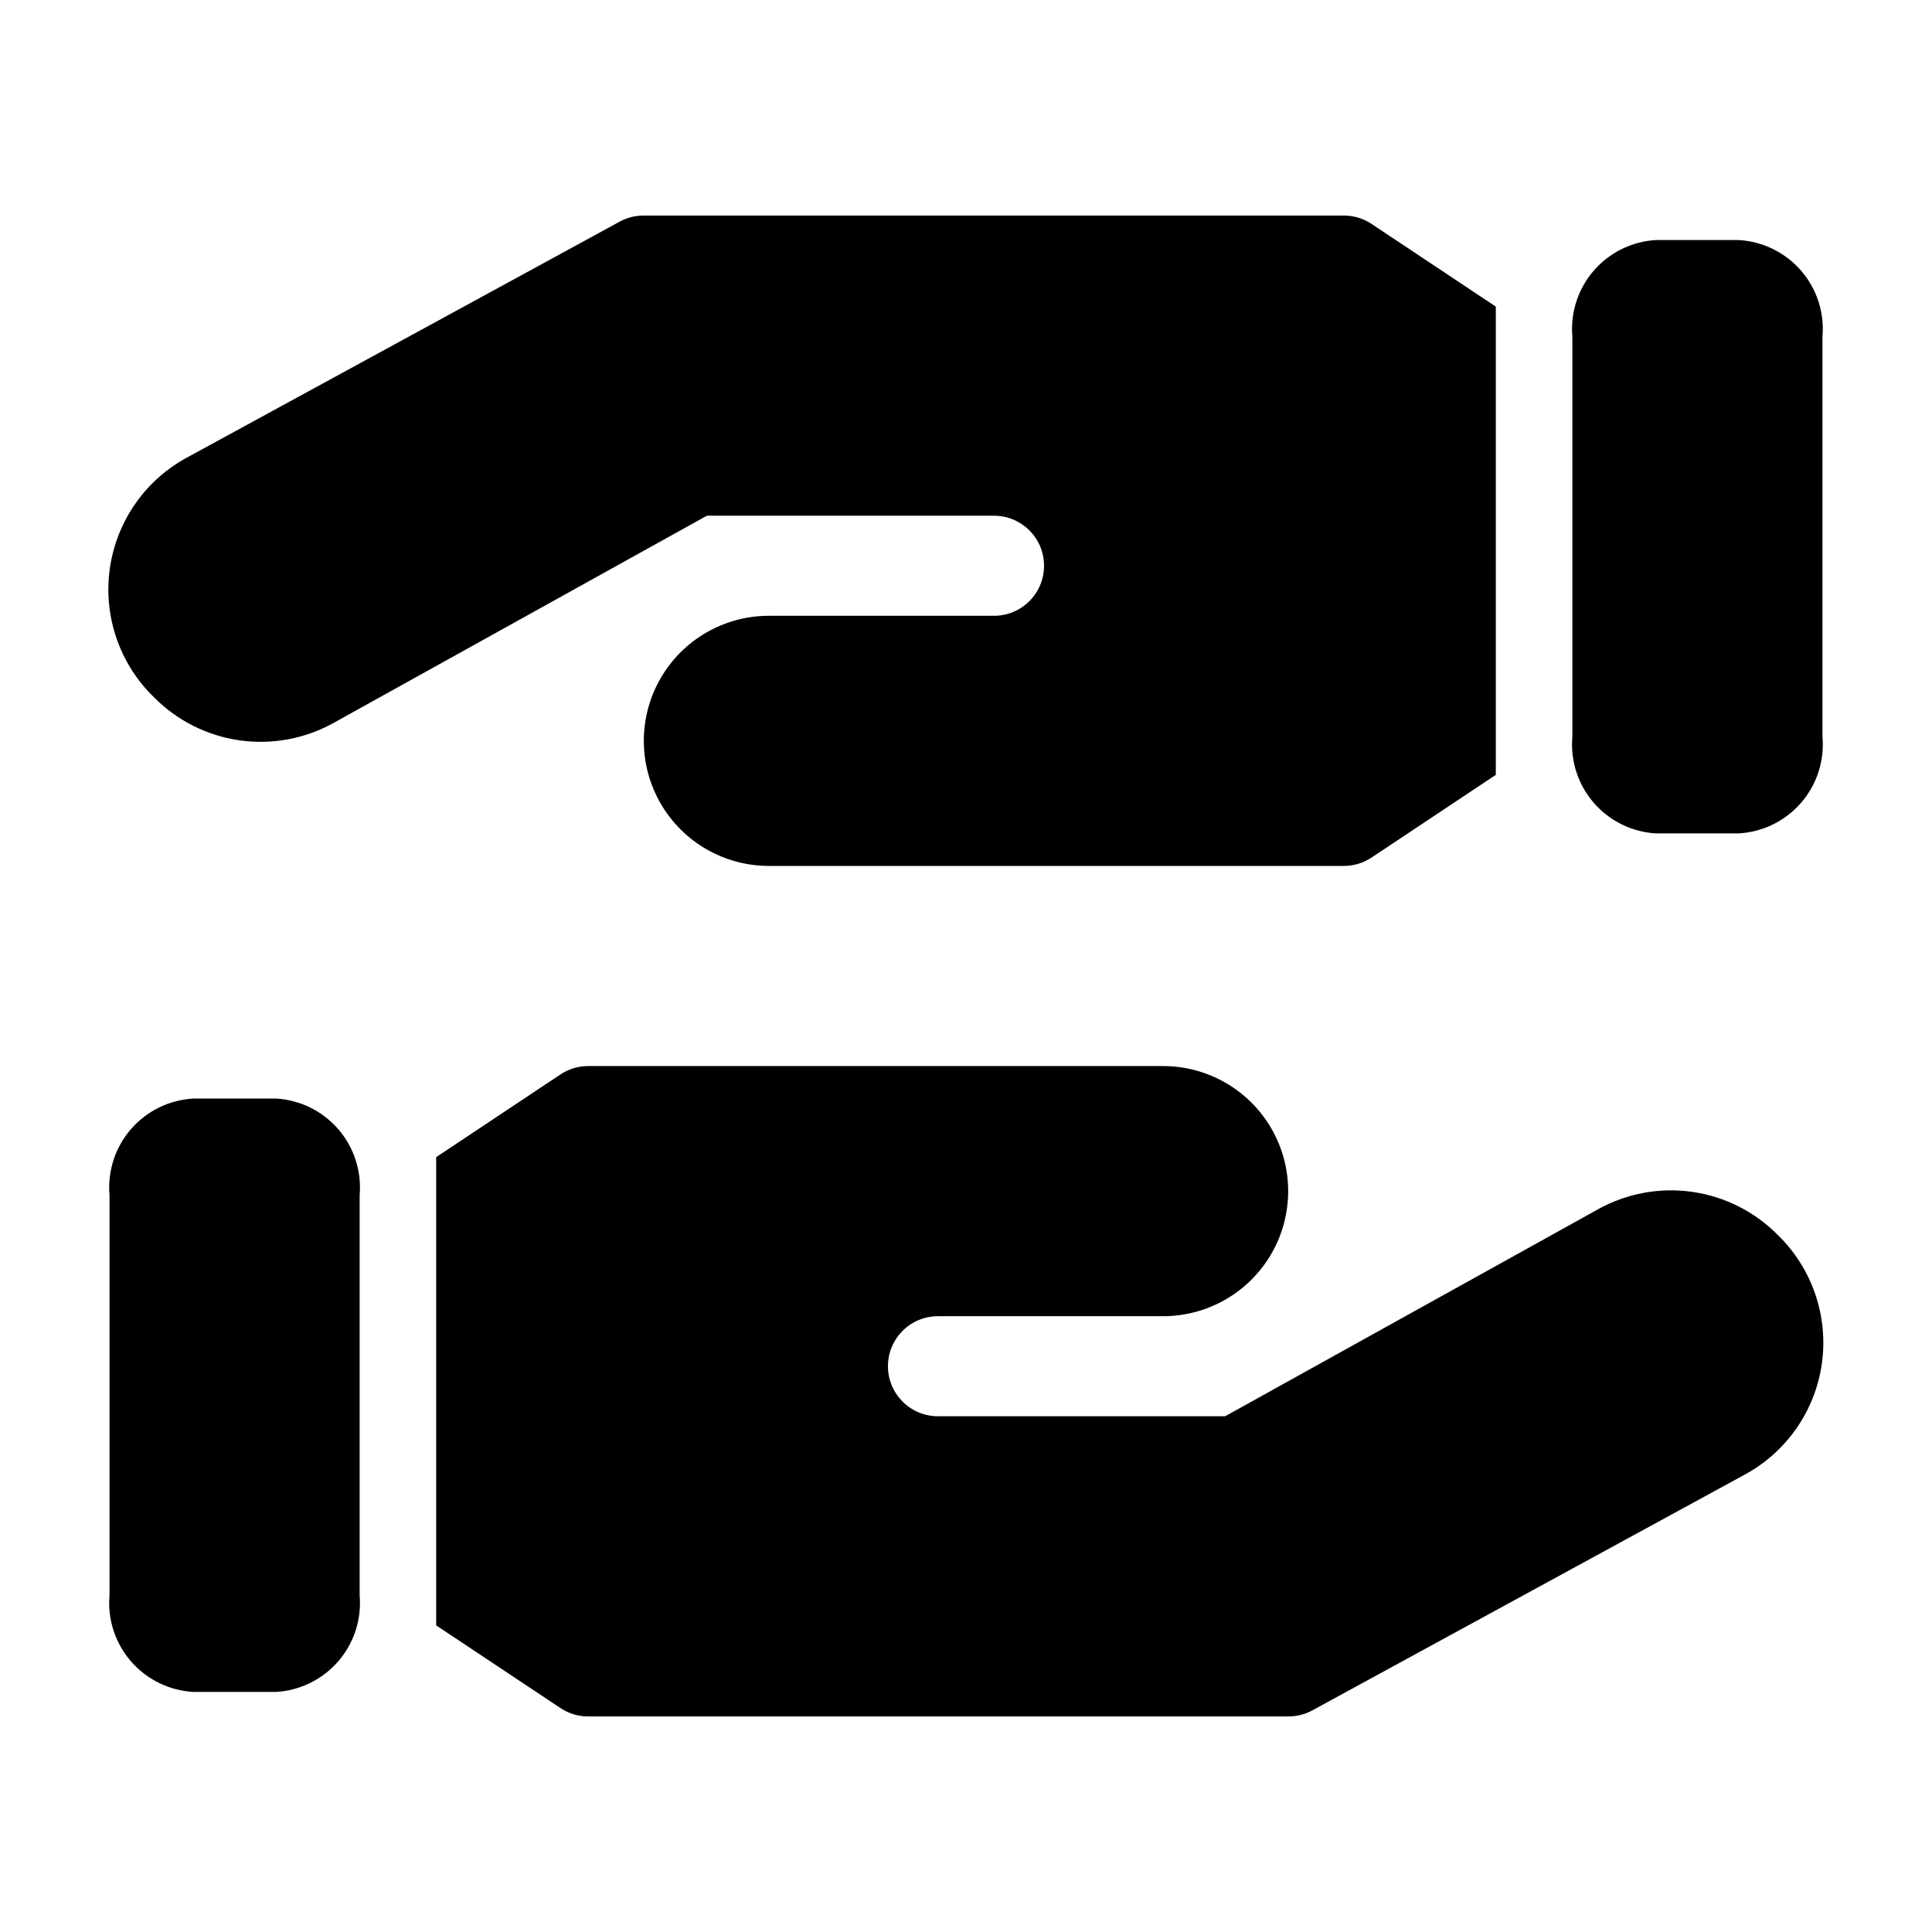
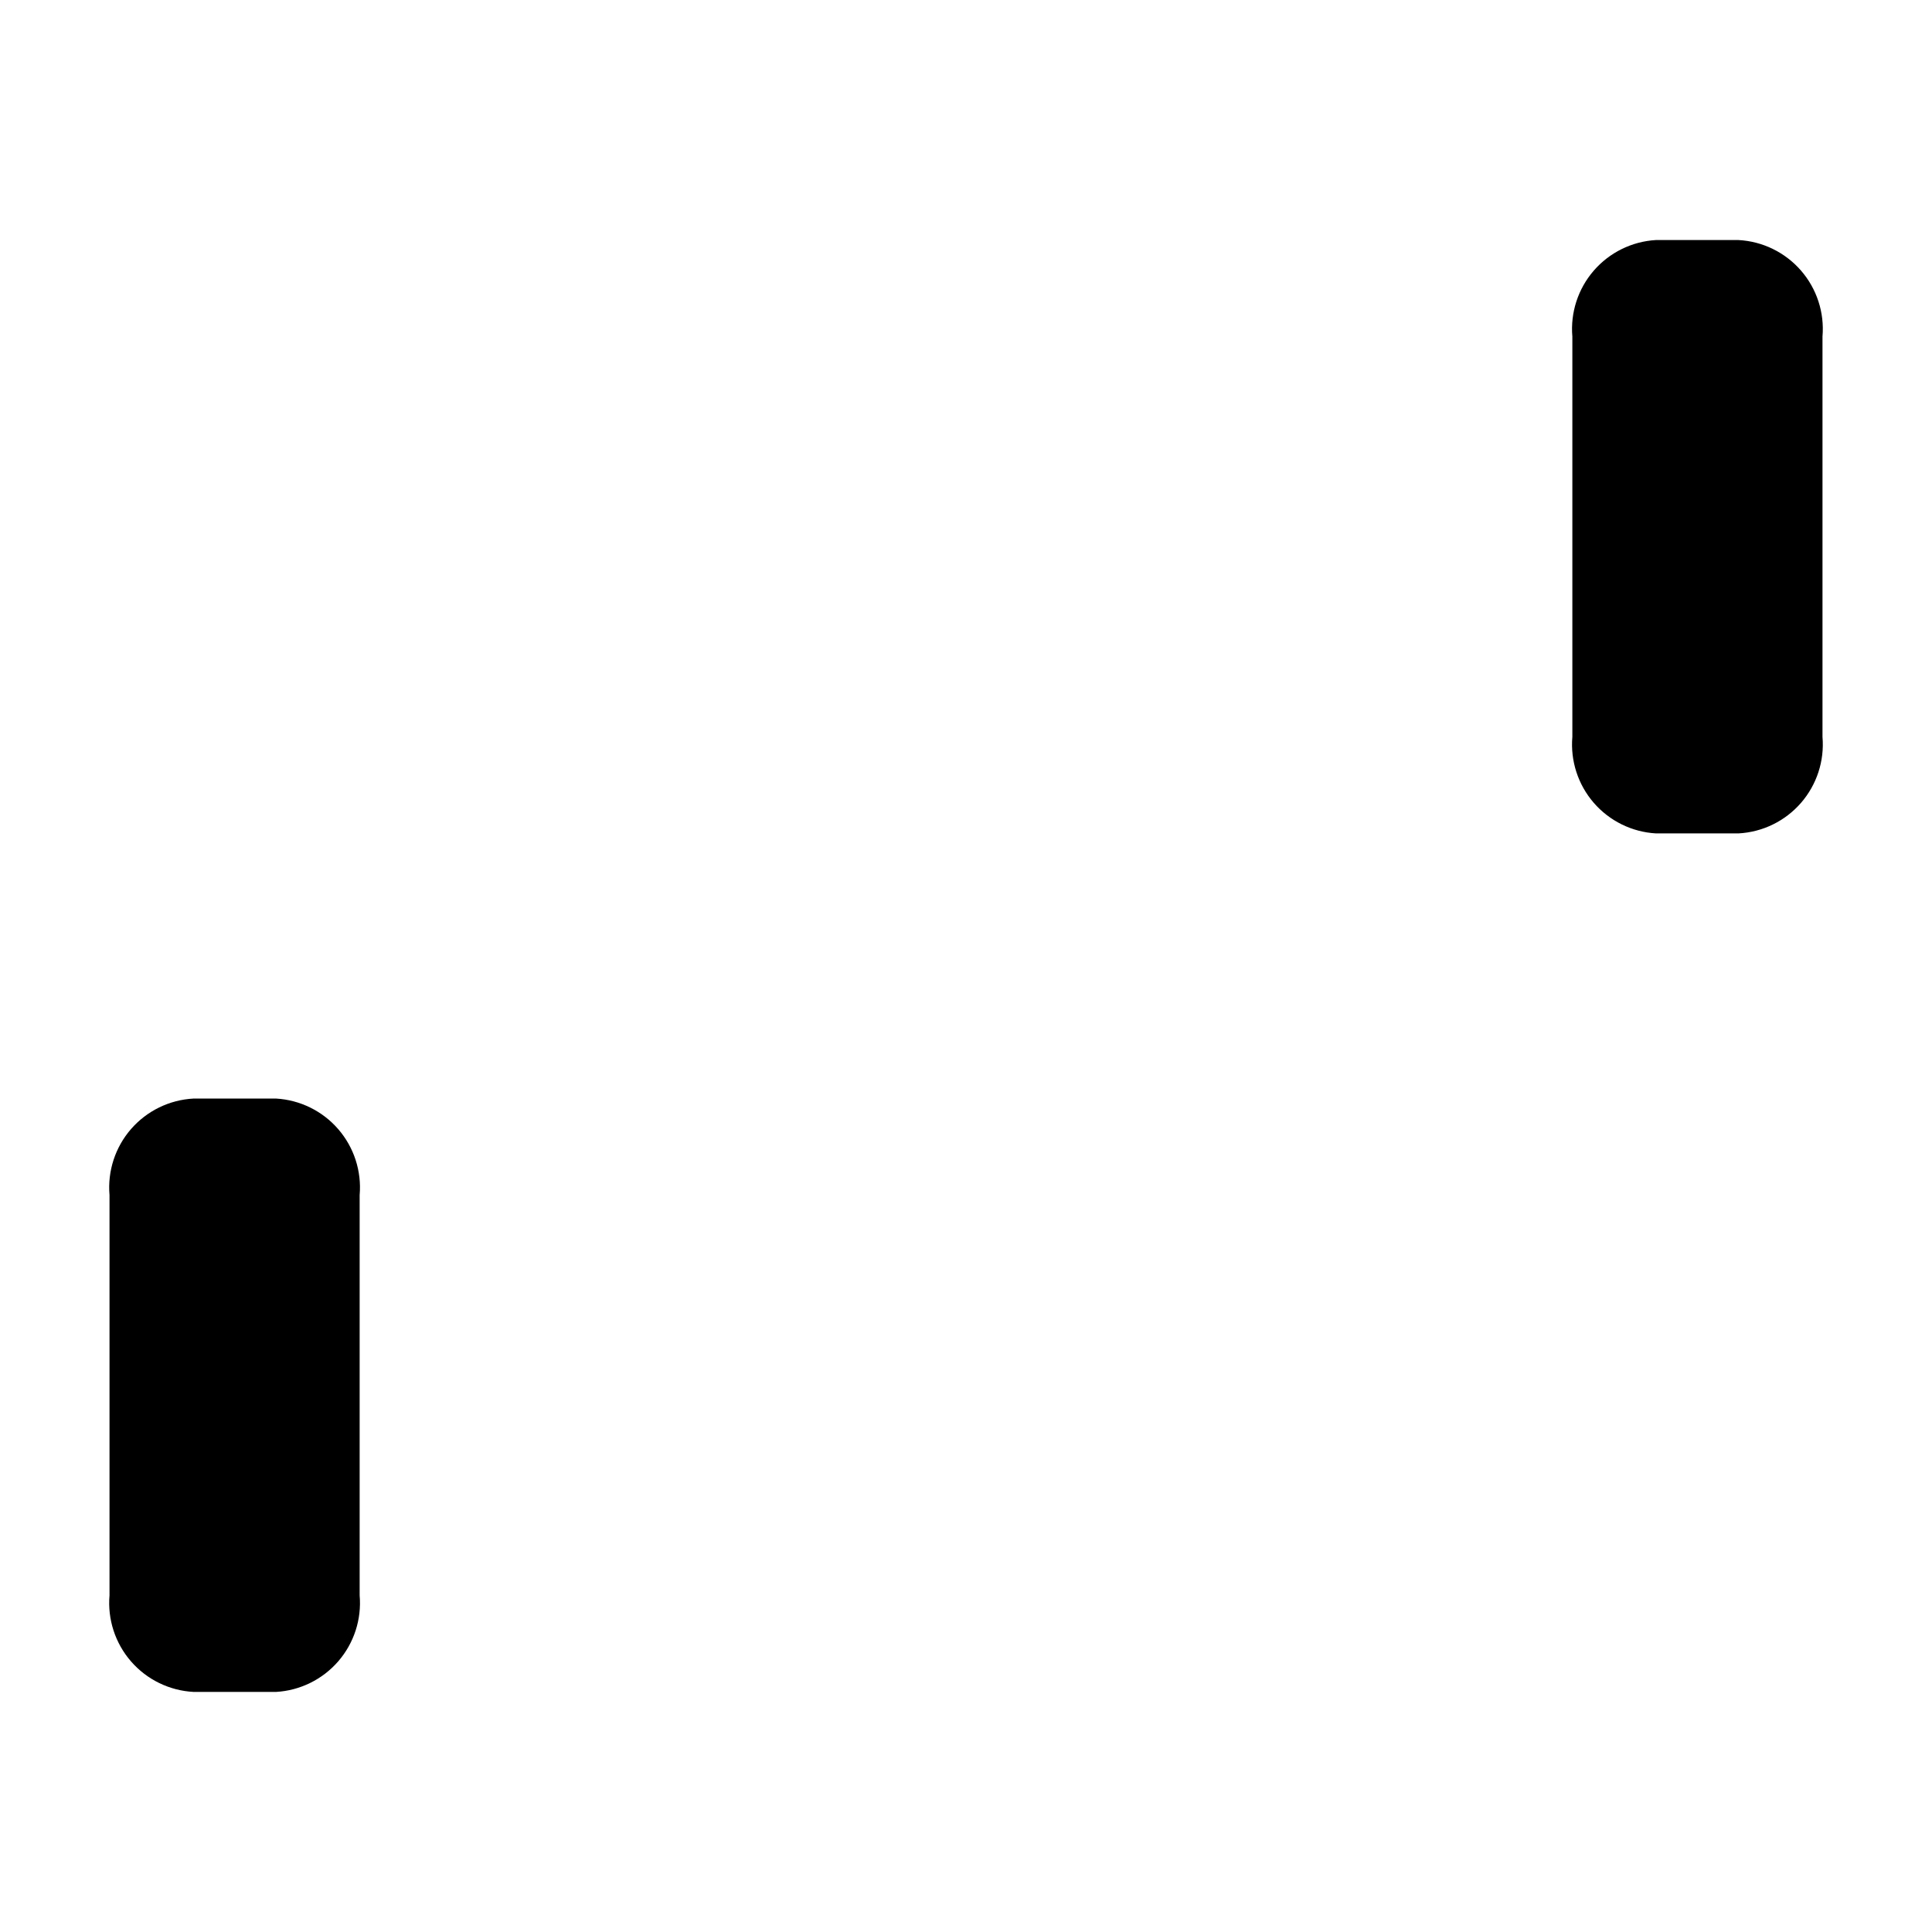
<svg xmlns="http://www.w3.org/2000/svg" fill="#000000" width="800px" height="800px" version="1.1" viewBox="144 144 512 512">
  <g>
    <path d="m217.17 435.13h-21.875c-6.387 0.336-12.363 3.25-16.562 8.07-4.199 4.824-6.258 11.145-5.711 17.52v106.07-0.004c-0.547 6.371 1.512 12.691 5.711 17.516s10.176 7.738 16.562 8.074h21.875c6.363-0.371 12.305-3.301 16.477-8.117 4.168-4.82 6.215-11.121 5.664-17.473v-106.07 0.004c0.551-6.352-1.496-12.652-5.664-17.473-4.172-4.82-10.113-7.746-16.477-8.117z" />
-     <path d="m615.18 471.33c-6.129-6.227-14.137-10.266-22.789-11.484-8.648-1.223-17.461 0.438-25.074 4.723l-98.641 54.754h-76.102c-7.324 0-13.258-5.934-13.258-13.258 0-7.32 5.934-13.258 13.258-13.258h59.66c11.844 0 22.785-6.316 28.707-16.57 5.918-10.258 5.918-22.891 0-33.148-5.922-10.254-16.863-16.57-28.707-16.57h-152.47c-2.598 0.02-5.133 0.805-7.289 2.254l-32.883 21.875v3.977 116.14 3.977l32.879 21.875 0.004 0.004c2.156 1.449 4.691 2.234 7.289 2.254h185.62c2.219 0.012 4.406-0.535 6.363-1.59l114.29-62.312v-0.004c11.234-5.945 18.949-16.906 20.758-29.492 1.809-12.582-2.504-25.273-11.609-34.145z" />
    <path d="m582.83 364.86h21.875c6.387-0.336 12.363-3.246 16.562-8.07s6.262-11.145 5.711-17.516v-106.07c0.551-6.371-1.512-12.691-5.711-17.516-4.199-4.824-10.176-7.738-16.562-8.074h-21.875c-6.363 0.371-12.305 3.301-16.477 8.121-4.168 4.816-6.211 11.121-5.664 17.469v106.07c-0.547 6.348 1.496 12.648 5.664 17.469 4.172 4.82 10.113 7.75 16.477 8.117z" />
-     <path d="m184.82 328.8c6.141 6.207 14.156 10.219 22.809 11.418 8.648 1.195 17.453-0.484 25.051-4.789l98.641-54.754h76.102c7.324 0 13.258 5.934 13.258 13.258 0 7.32-5.934 13.258-13.258 13.258h-59.66c-11.844 0-22.785 6.316-28.703 16.574-5.922 10.254-5.922 22.891 0 33.145 5.918 10.254 16.859 16.57 28.703 16.57h152.47c2.598-0.02 5.133-0.801 7.293-2.254l32.879-21.875v-3.977-116.14-3.977l-32.879-21.879c-2.16-1.449-4.695-2.231-7.293-2.254h-185.61c-2.223-0.012-4.41 0.539-6.363 1.594l-114.29 62.312c-11.289 5.938-19.039 16.926-20.852 29.551-1.812 12.621 2.539 25.348 11.703 34.219z" />
  </g>
</svg>